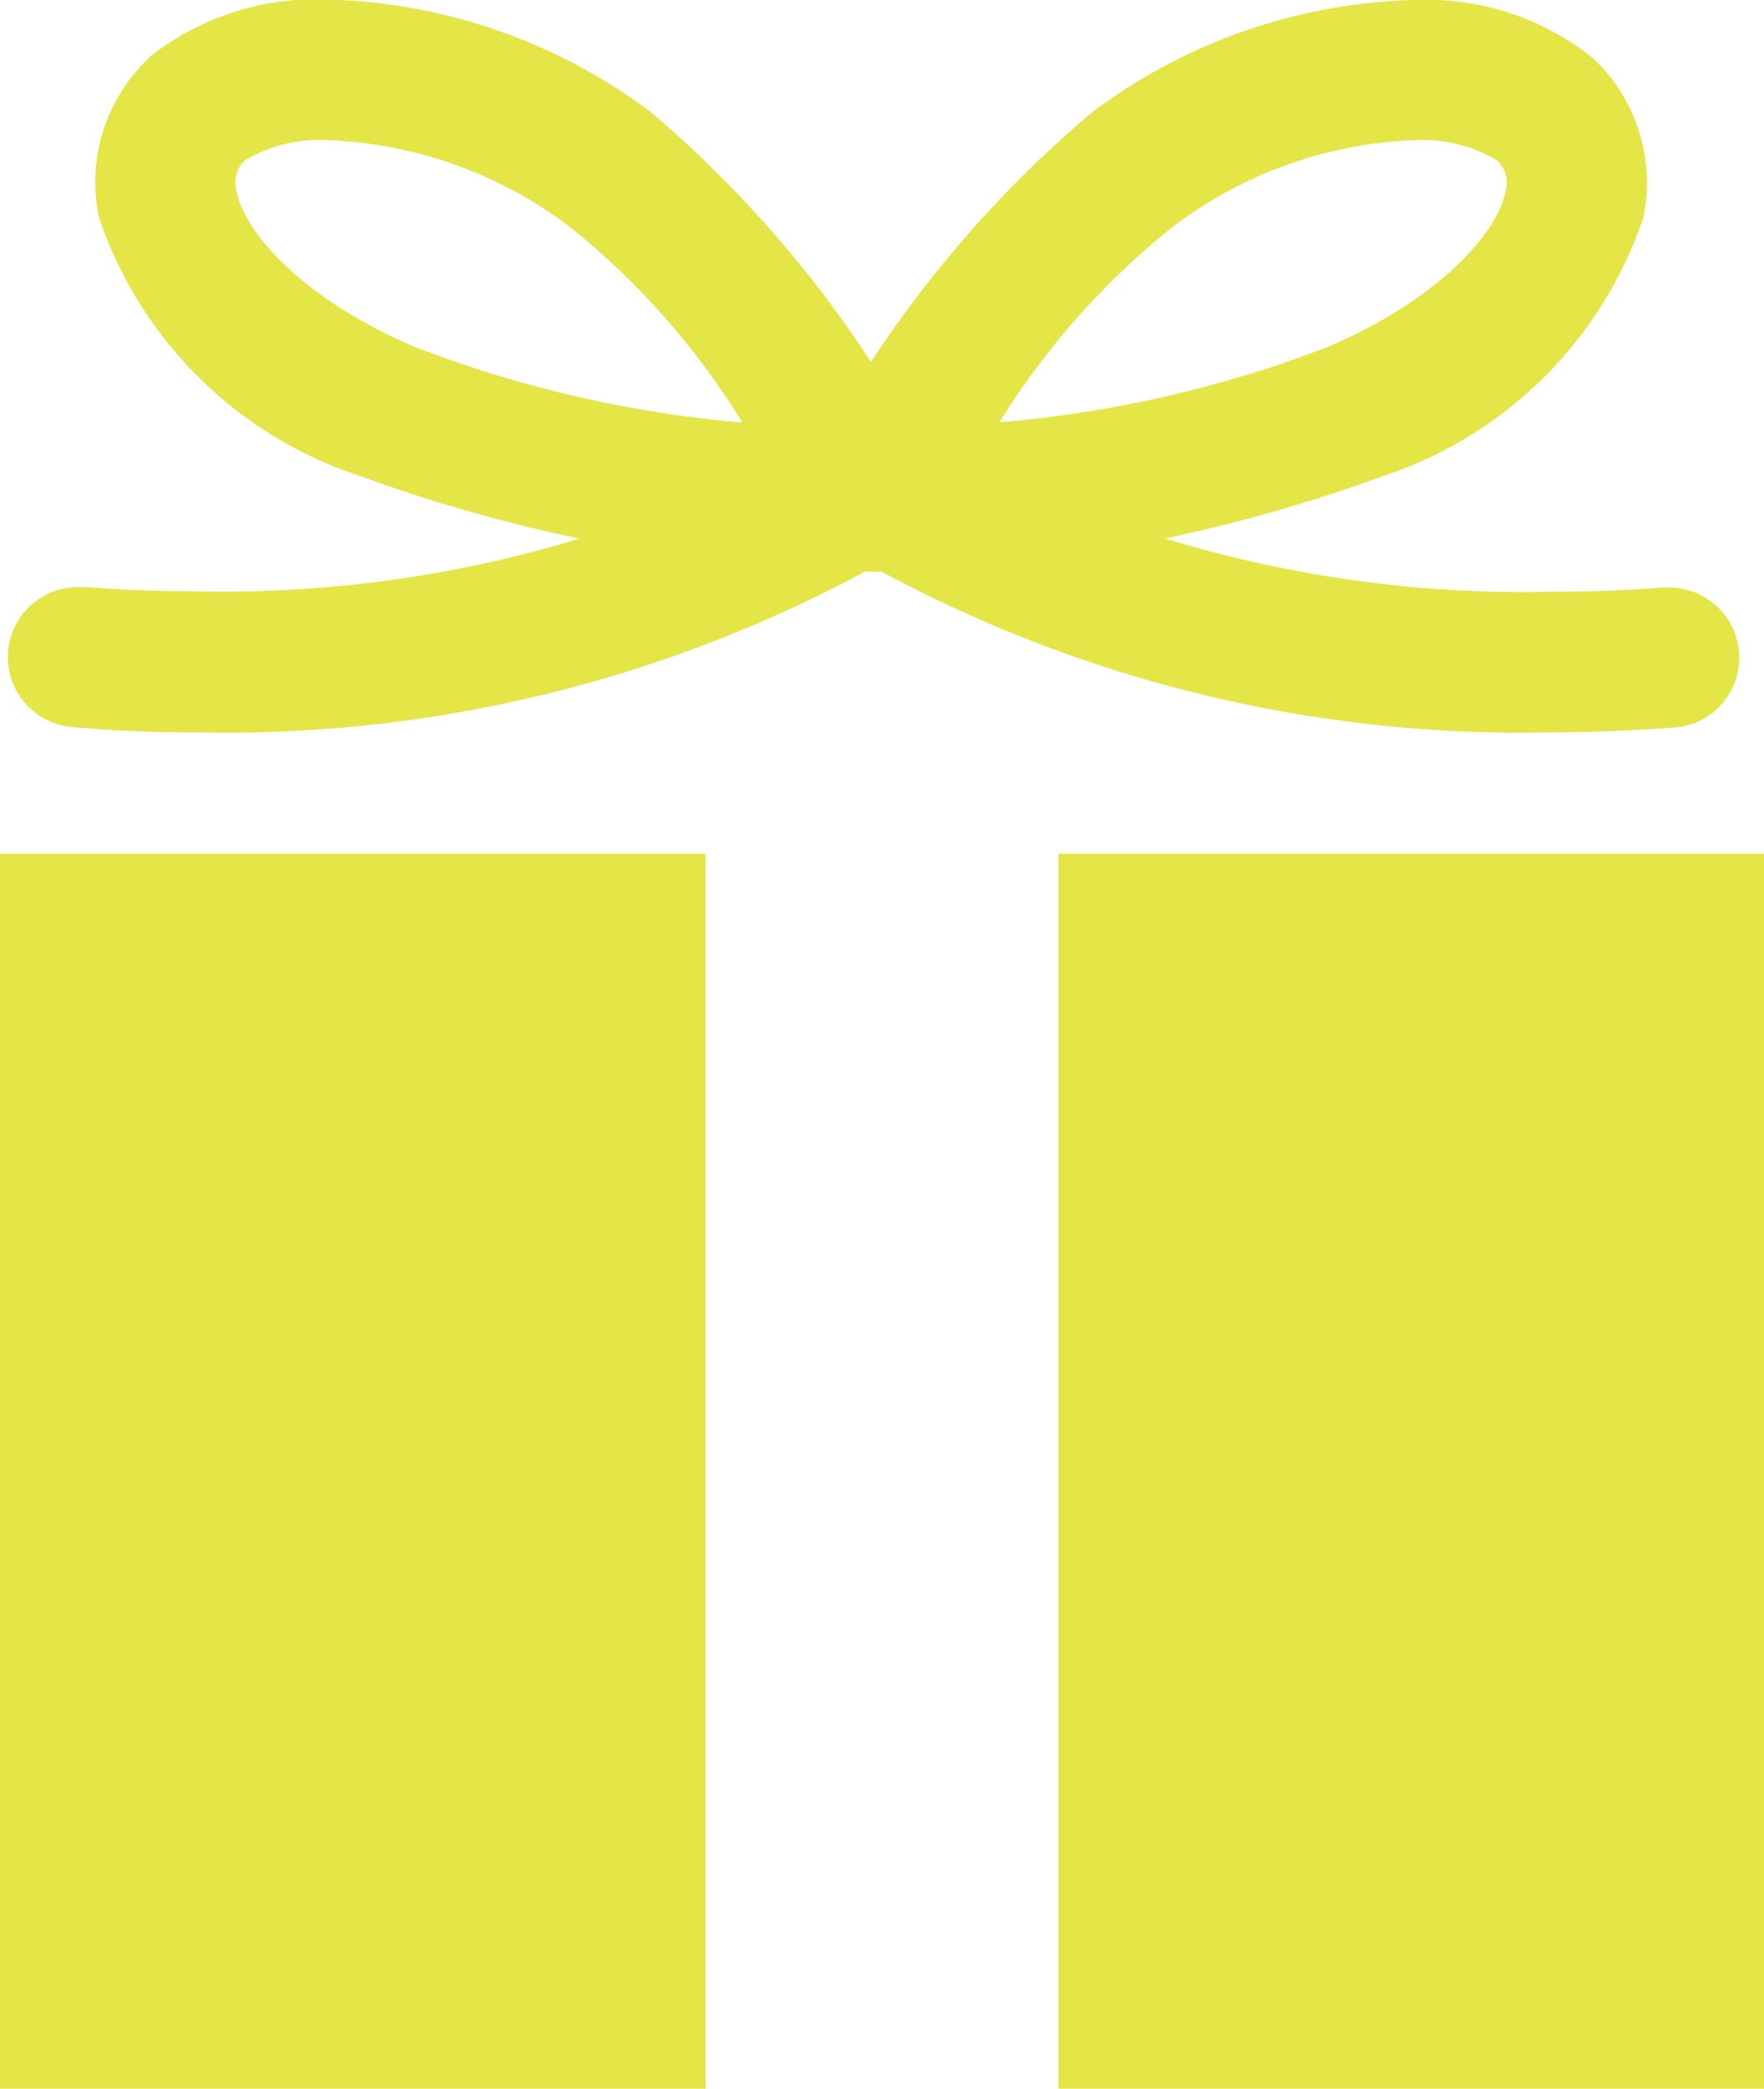
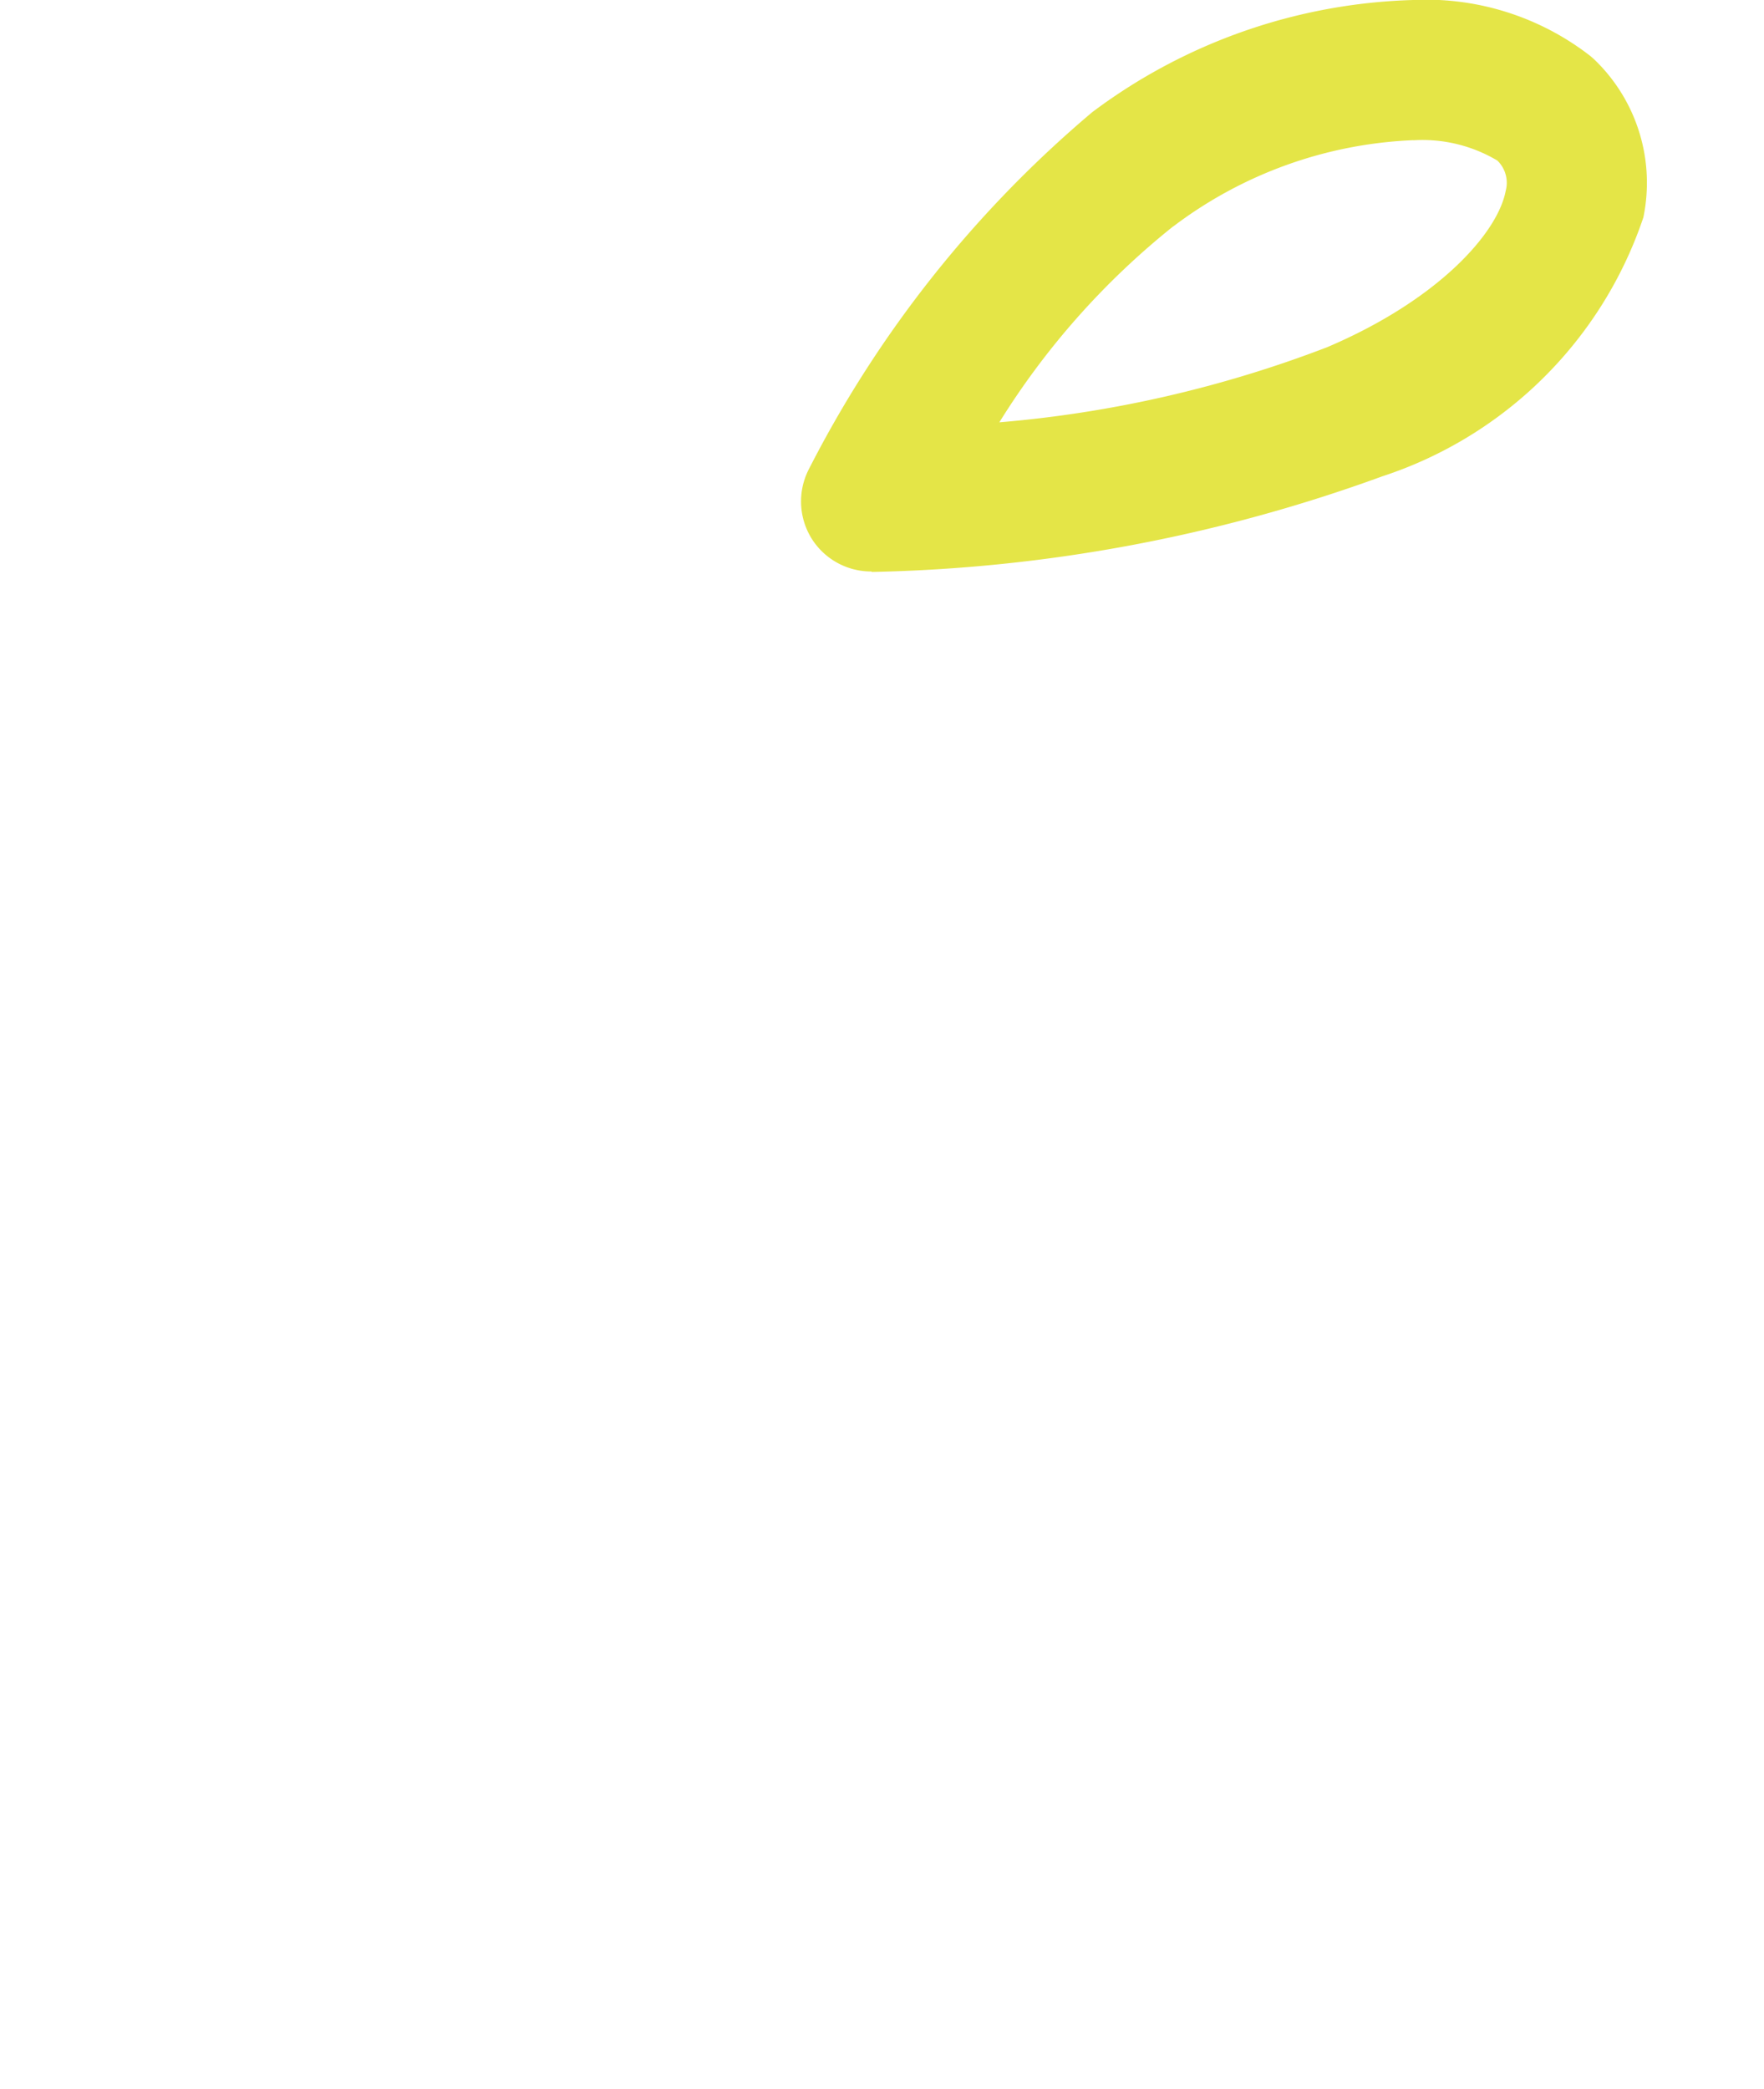
<svg xmlns="http://www.w3.org/2000/svg" width="15.733" height="18.625" viewBox="0 0 15.733 18.625">
  <g transform="translate(-1526.5 -1902.421)">
-     <path d="M0,0H6.293V11.013H0Z" transform="translate(1526.5 1910.034)" fill="#e4e547" />
-     <path d="M0,0H6.293V11.013H0Z" transform="translate(1535.94 1910.034)" fill="#e4e547" />
-     <path d="M-19578.434-21351.971h-.01a14.071,14.071,0,0,1-4.545-.852,3.66,3.66,0,0,1-2.328-2.307,1.522,1.522,0,0,1,.436-1.41l.031-.031a2.4,2.4,0,0,1,1.582-.5,5.016,5.016,0,0,1,2.869,1,10.337,10.337,0,0,1,2.521,3.186.628.628,0,0,1-.025.615A.626.626,0,0,1-19578.434-21351.971Zm-5.584-3.664a.279.279,0,0,0-.072.271c.072.375.6.971,1.592,1.391a10.635,10.635,0,0,0,2.92.674,6.754,6.754,0,0,0-1.543-1.748.034.034,0,0,1-.01-.008,3.818,3.818,0,0,0-2.137-.762A1.29,1.29,0,0,0-19584.018-21355.635Z" transform="translate(21112.699 23259.488)" fill="#e4e547" />
    <path d="M-19584.727-21351.971a.626.626,0,0,1-.531-.295.628.628,0,0,1-.025-.615,10.27,10.27,0,0,1,2.529-3.186,5,5,0,0,1,2.863-1,2.387,2.387,0,0,1,1.58.5l.033.029a1.523,1.523,0,0,1,.439,1.41,3.657,3.657,0,0,1-2.33,2.309,14.088,14.088,0,0,1-4.549.852Zm4.836-3.846a3.8,3.8,0,0,0-2.131.762.041.041,0,0,1-.012.008,6.879,6.879,0,0,0-1.549,1.746,10.631,10.631,0,0,0,2.924-.67c.992-.422,1.521-1.018,1.592-1.393a.276.276,0,0,0-.074-.271A1.305,1.305,0,0,0-19579.891-21355.816Z" transform="translate(21118.996 23259.488)" fill="#e4e547" />
-     <path d="M-19278.5-21458.885a11.235,11.235,0,0,1-1.123-.049.625.625,0,0,1-.553-.689.624.624,0,0,1,.621-.557c.021,0,.045,0,.068,0s.381.037.951.037a10.913,10.913,0,0,0,5.752-1.469.628.628,0,0,1,.342-.1.626.626,0,0,1,.523.283.625.625,0,0,1-.182.865A12.024,12.024,0,0,1-19278.5-21458.885Z" transform="translate(20806.75 23367.836)" fill="#e4e547" />
-     <path d="M-19273.49-21458.885a12.023,12.023,0,0,1-6.4-1.678.625.625,0,0,1-.178-.865.622.622,0,0,1,.865-.178,10.91,10.91,0,0,0,5.752,1.467c.578,0,.943-.037.955-.037s.045,0,.066,0a.627.627,0,0,1,.621.559.625.625,0,0,1-.553.688C-19272.42-21458.928-19272.842-21458.885-19273.49-21458.885Z" transform="translate(20813.818 23367.836)" fill="#e4e547" />
  </g>
</svg>